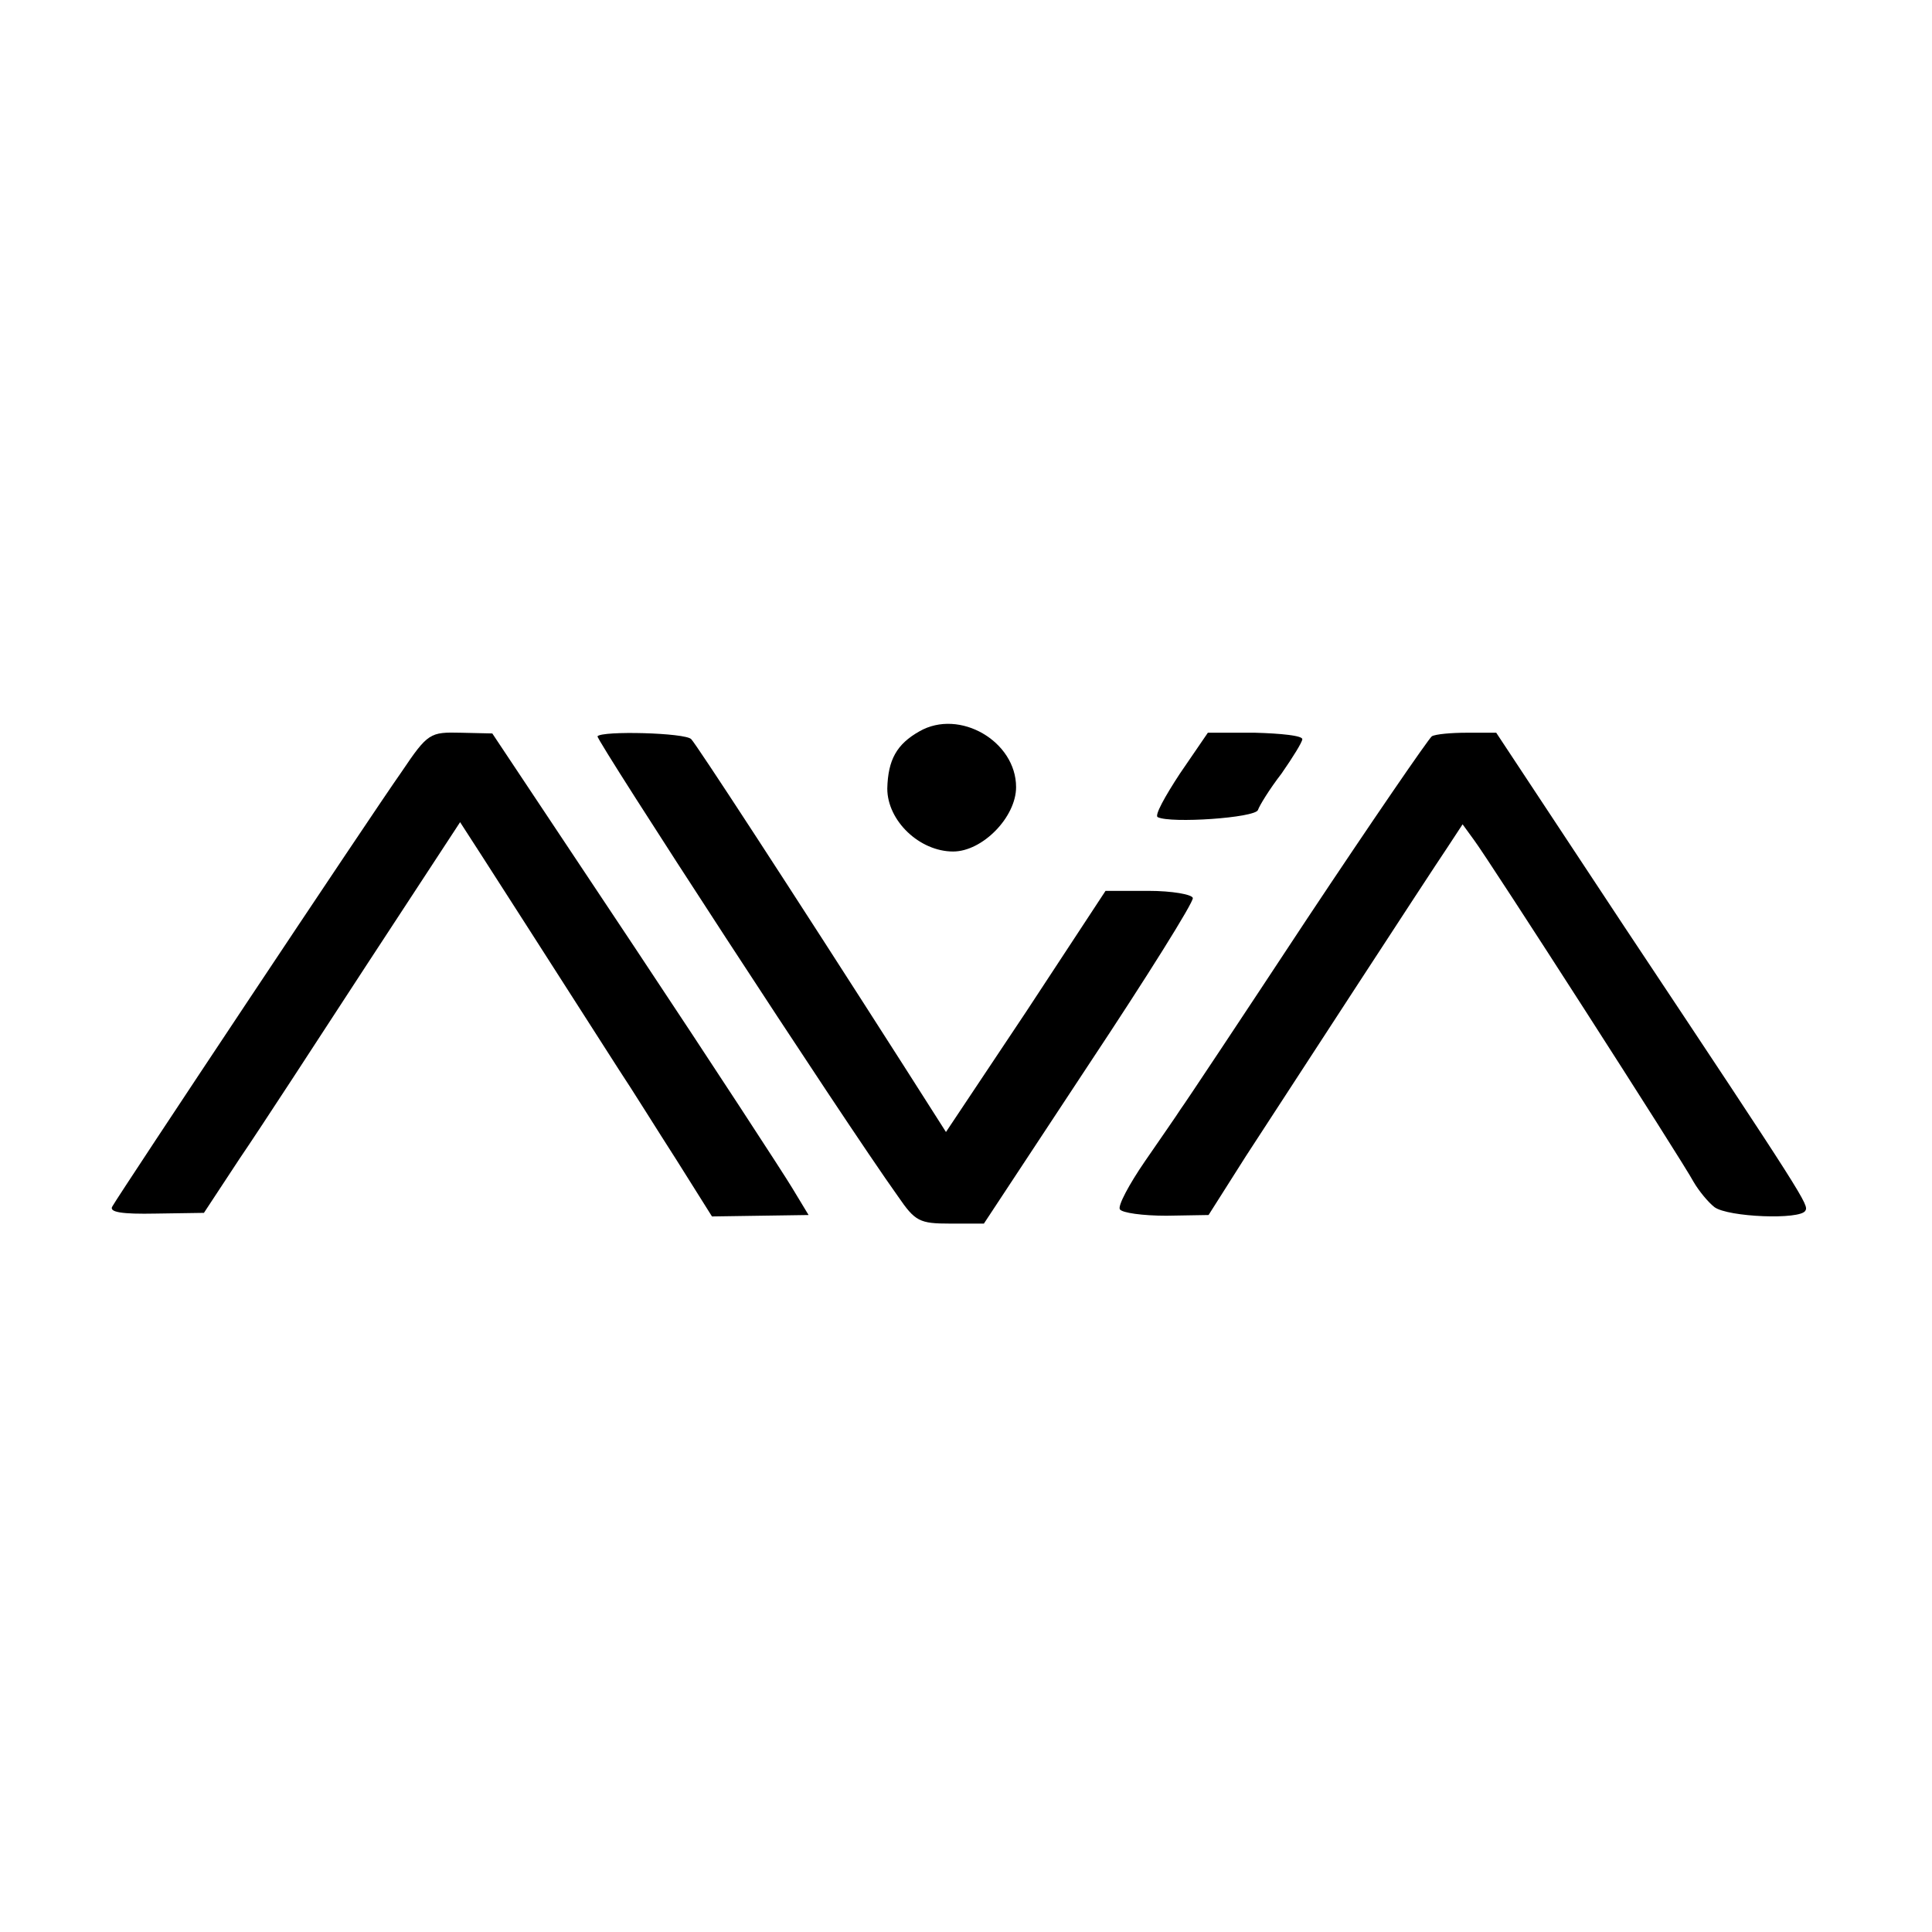
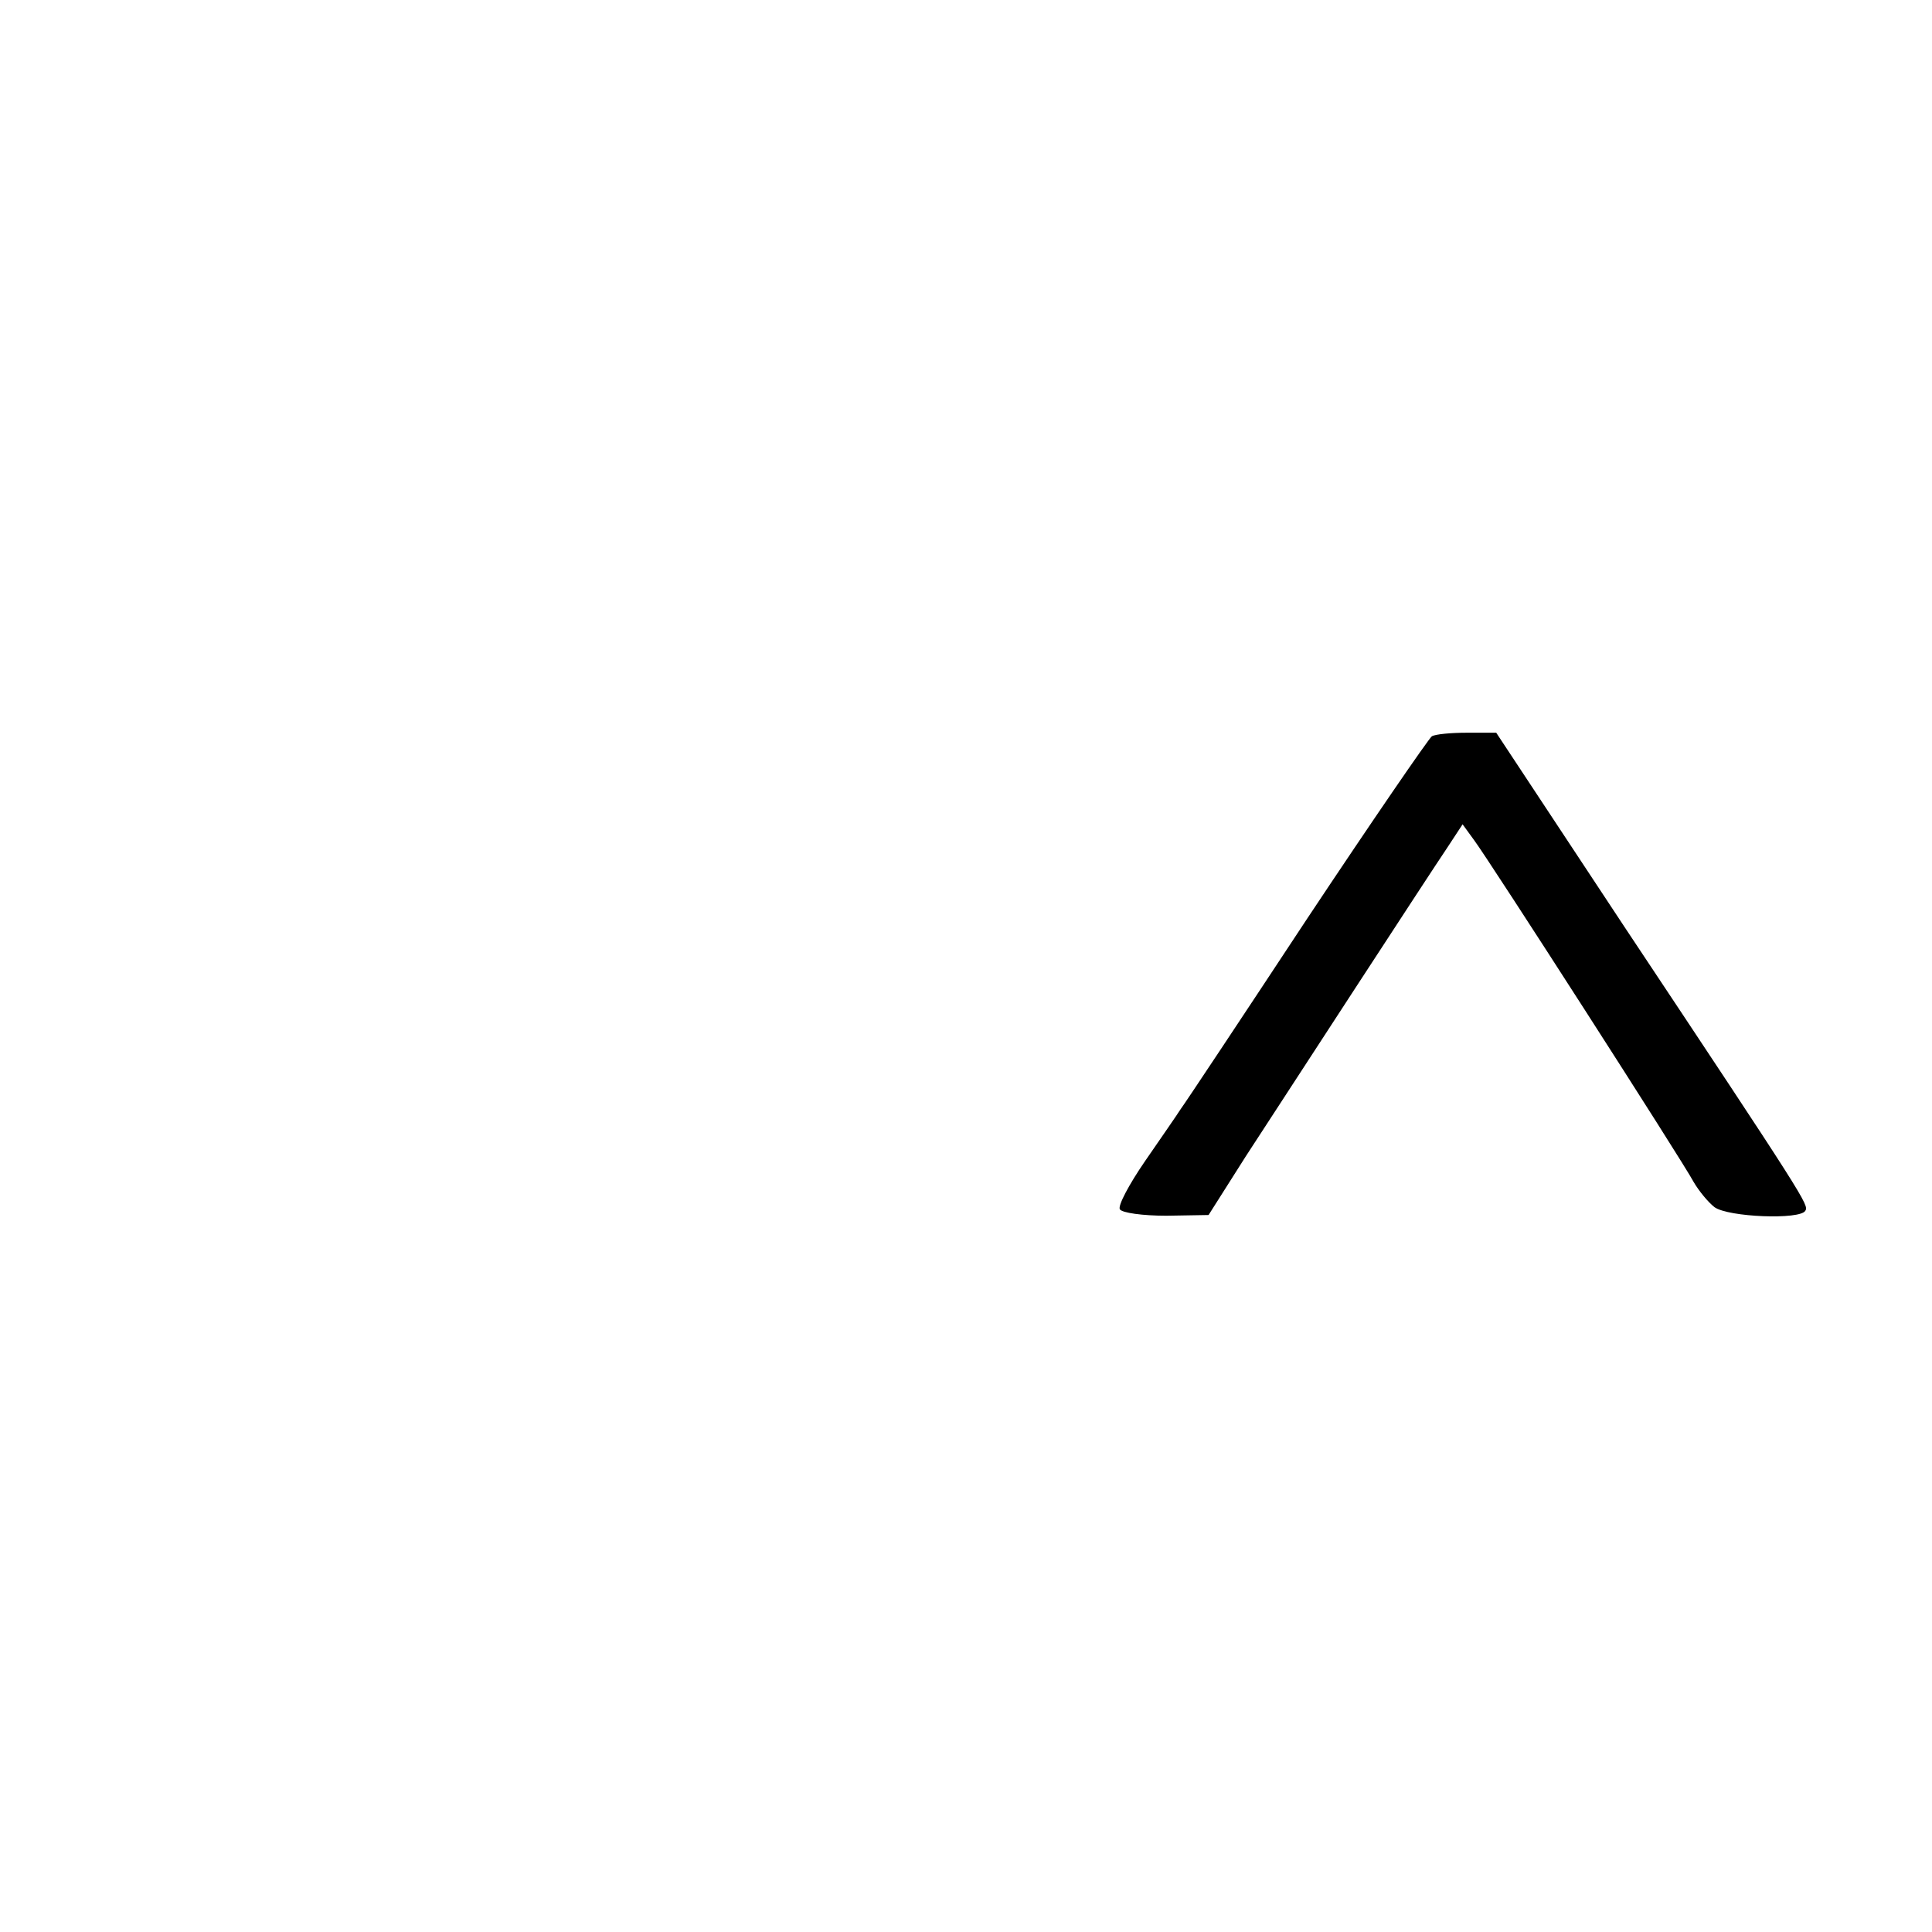
<svg xmlns="http://www.w3.org/2000/svg" version="1.0" width="270pt" height="270pt" viewBox="0 0 270 270" preserveAspectRatio="xMidYMid meet">
  <g transform="translate(0,270) scale(0.1,-0.1)" fill="#000000" stroke="none">
-     <path d="M1285 1678 c-32 -18 -44 -40 -45 -80 0 -45 45 -88 92 -88 41 0 88 48 88 90 0 64 -79 110 -135 78z" />
-     <path d="M561 1621 c-43 -61 -394 -589 -404 -607 -5 -8 13 -11 61 -10 l67 1 50 76 c28 41 108 164 179 273 l129 197 31 -48 c27 -42 79 -123 191 -298 18 -27 54 -85 81 -127 l49 -78 67 1 68 1 -23 38 c-12 20 -111 172 -220 336 l-199 299 -44 1 c-43 1 -46 0 -83 -55z" />
-     <path d="M835 1671 c-2 -5 340 -531 420 -643 24 -35 30 -38 73 -38 l47 0 147 223 c81 122 146 226 145 232 -1 5 -29 10 -62 10 l-60 0 -111 -169 -112 -168 -58 91 c-163 255 -291 451 -298 458 -8 9 -125 12 -131 4z" />
-     <path d="M1649 1619 c-21 -32 -36 -59 -31 -61 18 -9 136 -1 140 10 2 6 16 29 33 51 16 23 29 44 29 48 0 5 -30 8 -66 9 l-66 0 -39 -57z" />
    <path d="M2001 1671 c-5 -4 -84 -119 -175 -256 -91 -138 -170 -257 -176 -265 -5 -8 -28 -41 -50 -73 -22 -32 -38 -62 -35 -67 3 -5 32 -9 65 -9 l59 1 52 82 c69 106 255 392 282 432 l21 32 16 -22 c21 -28 291 -448 307 -478 7 -12 20 -28 29 -35 19 -14 120 -18 127 -5 5 8 1 15 -253 397 l-179 271 -41 0 c-22 0 -44 -2 -49 -5z" />
  </g>
</svg>